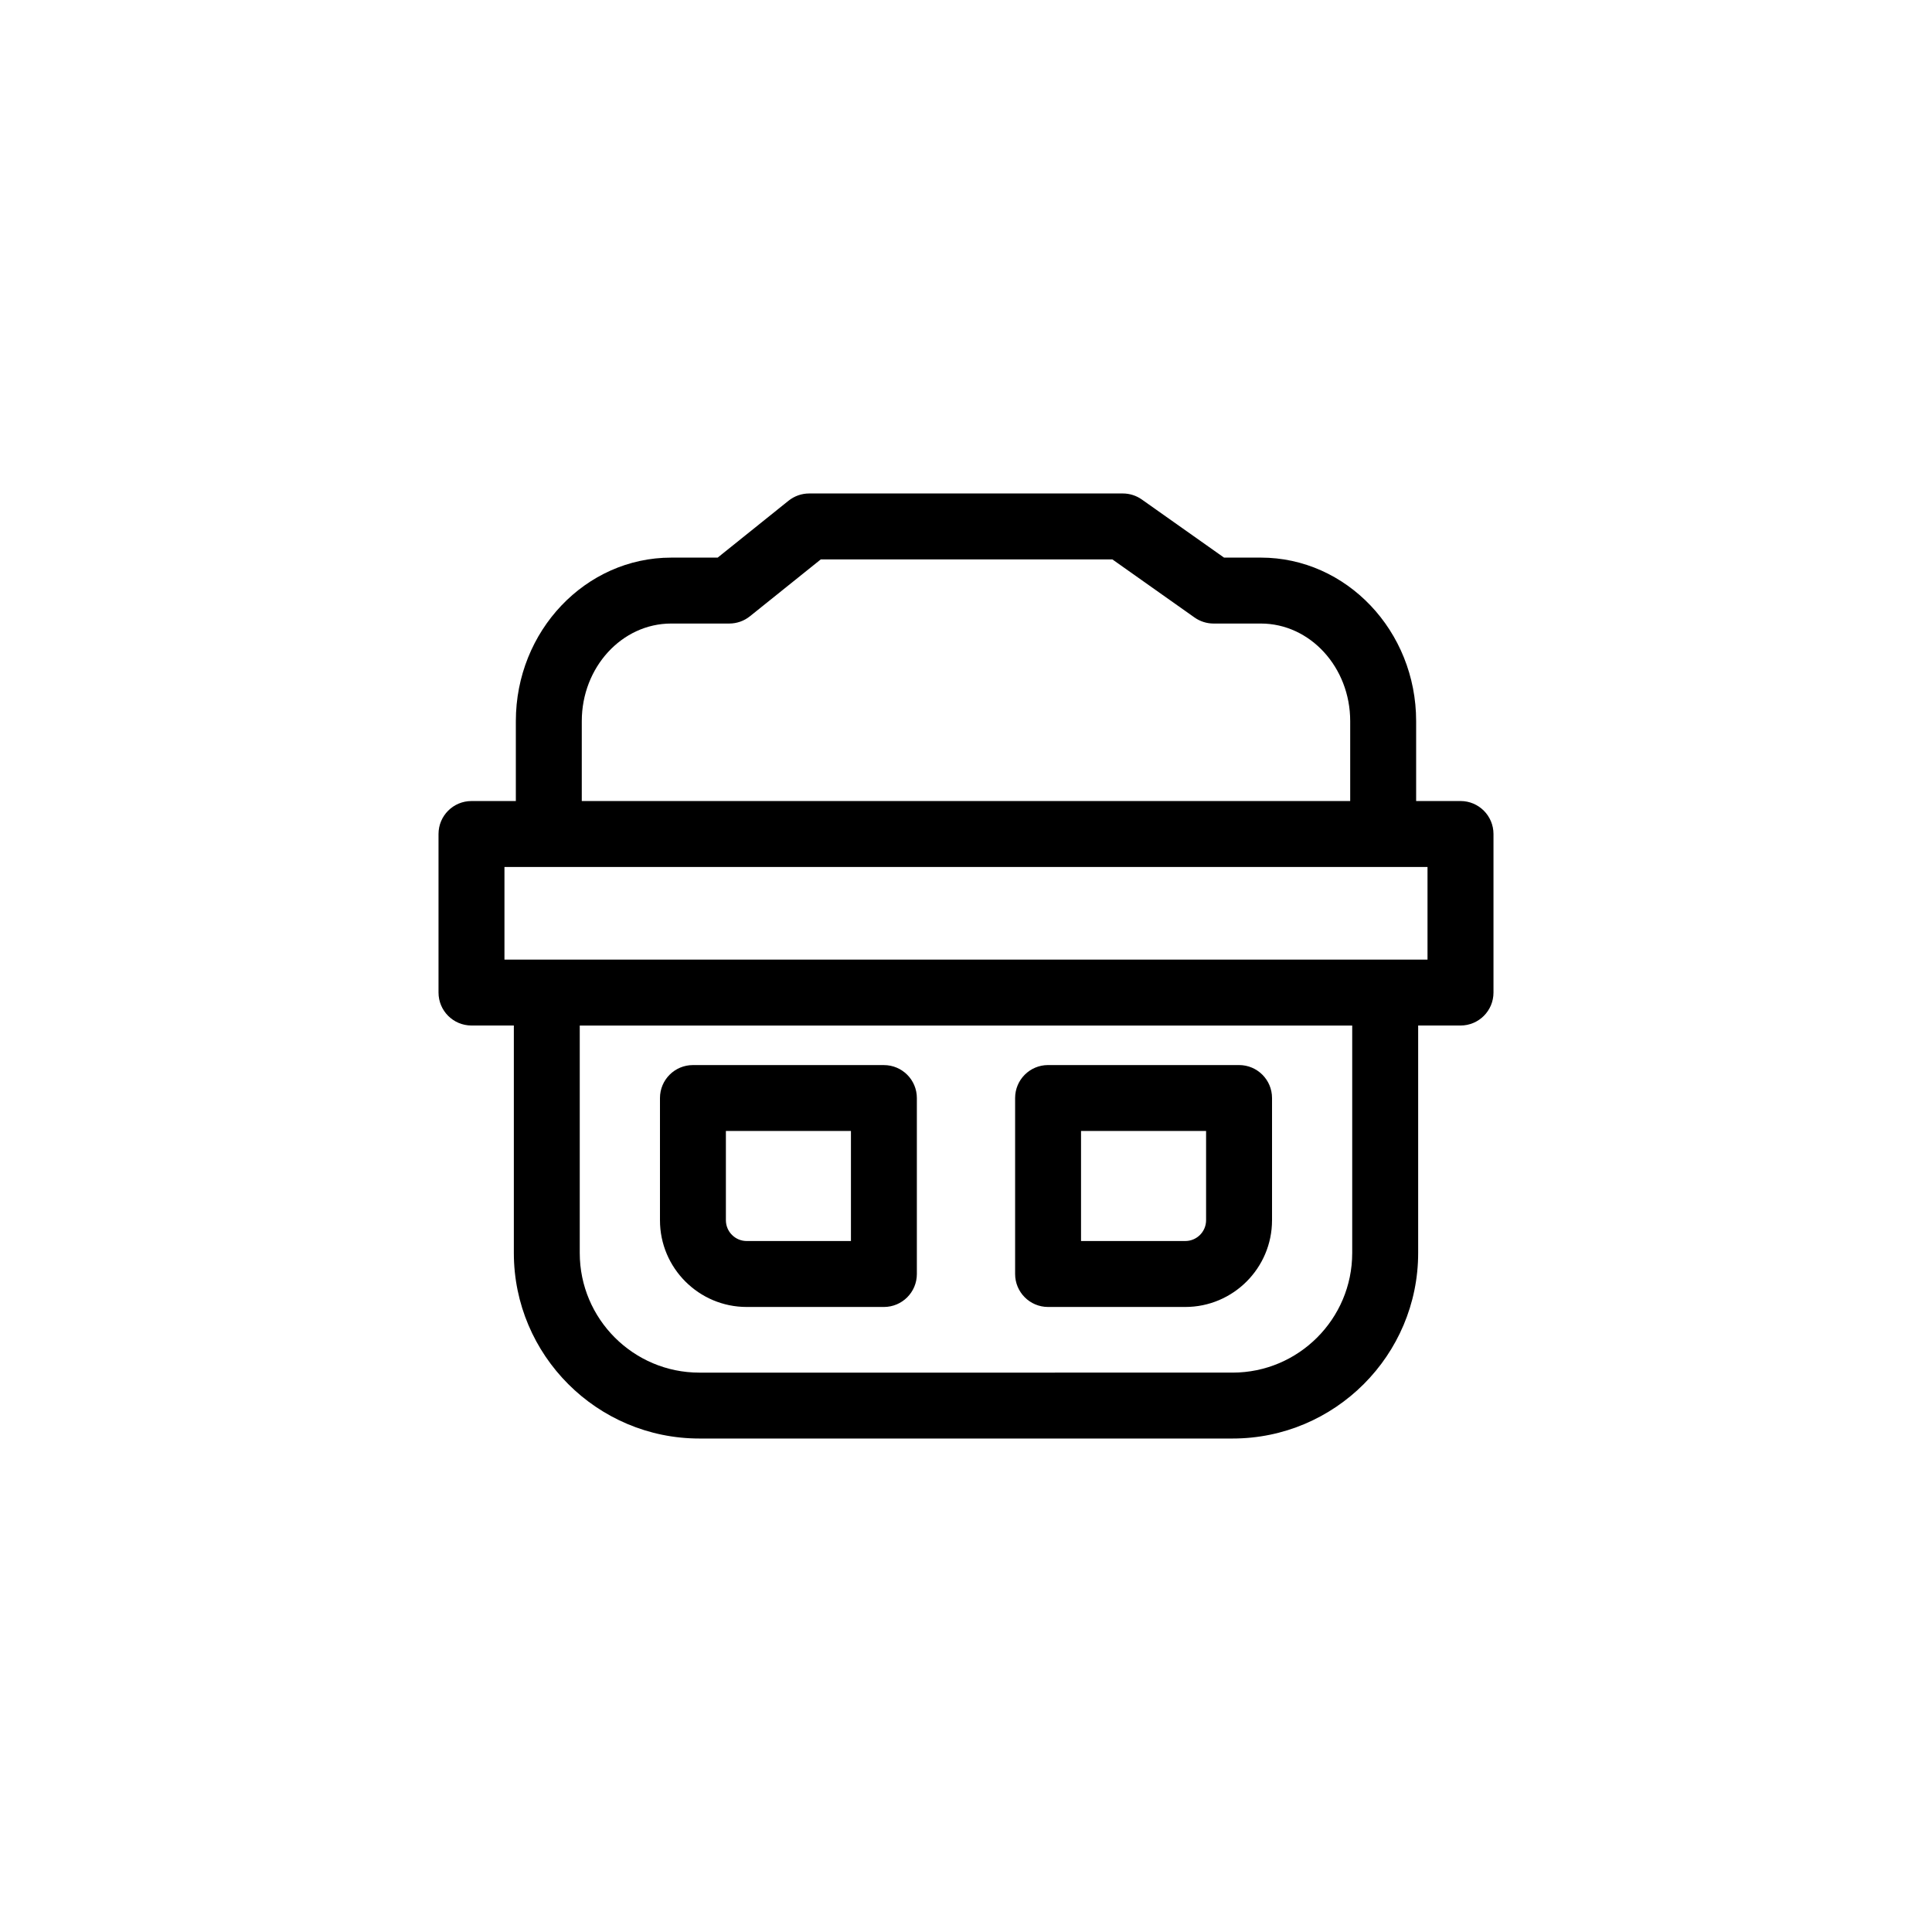
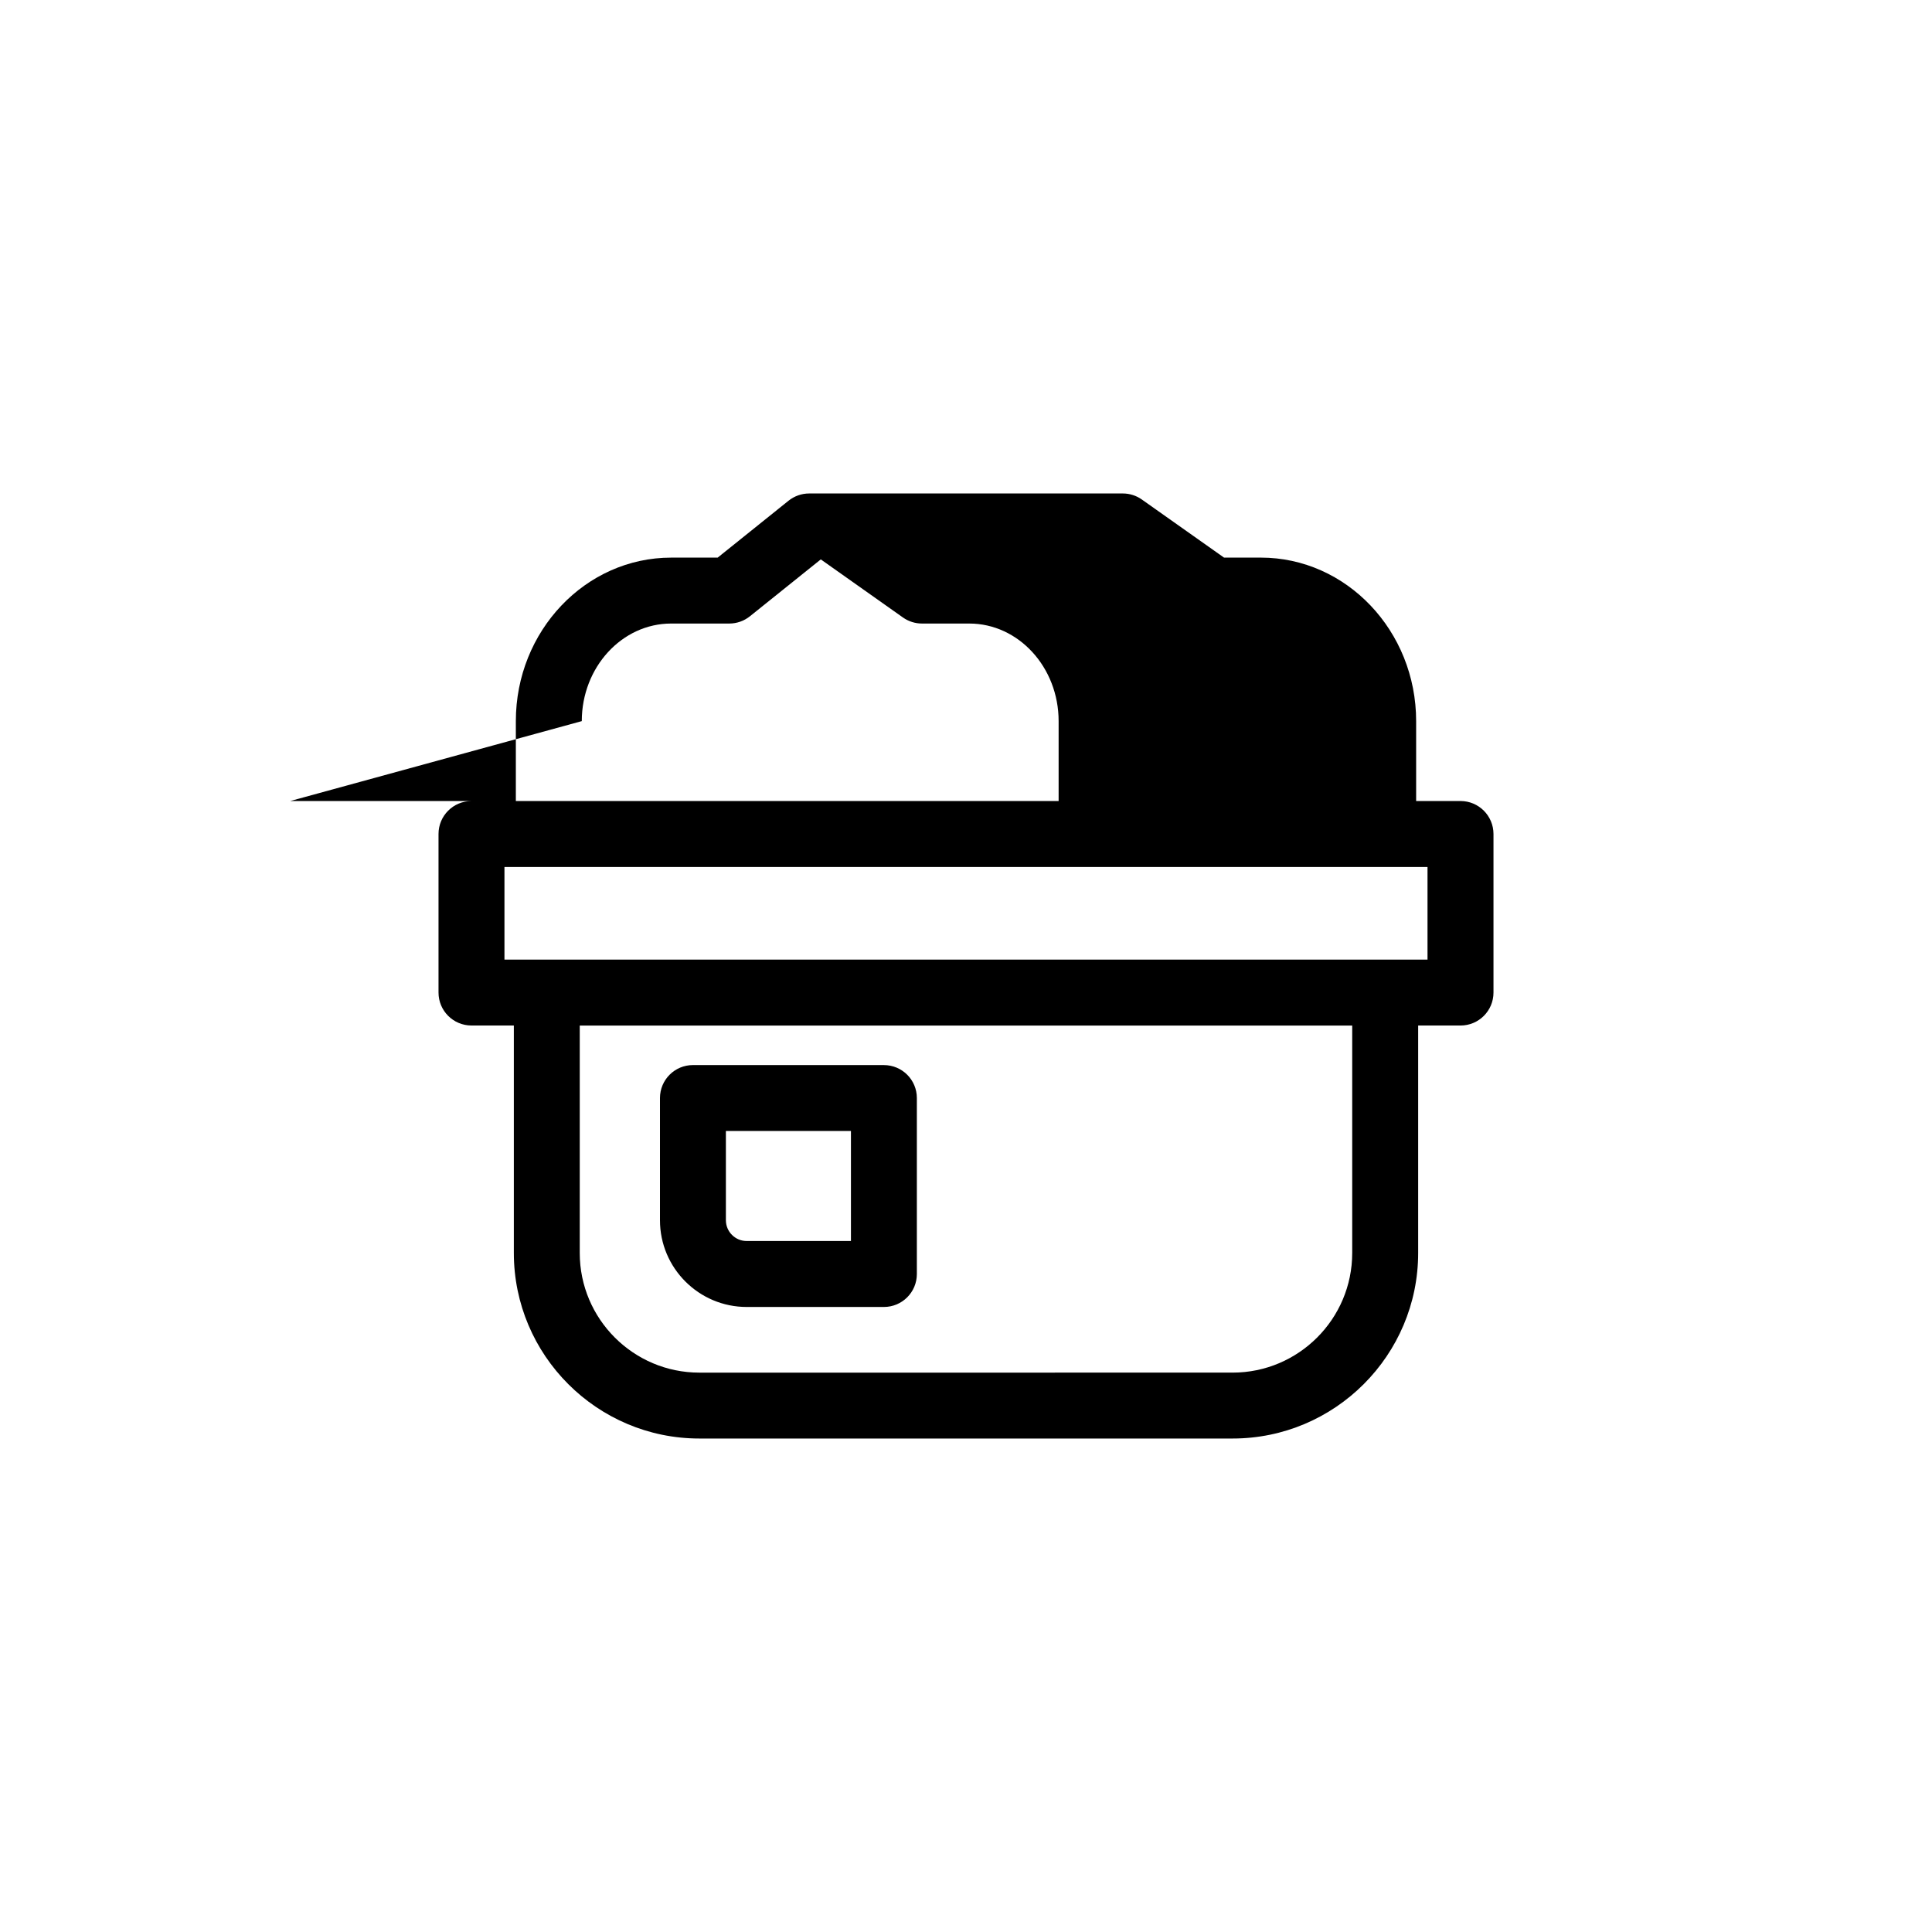
<svg xmlns="http://www.w3.org/2000/svg" fill="#000000" width="800px" height="800px" version="1.1" viewBox="144 144 512 512">
  <g>
    <path d="m341.88 490.36h36.363c4.828 0 8.734-3.91 8.734-8.734v-46.637c0-4.82-3.91-8.73-8.734-8.73l-50.609-0.004c-4.828 0-8.734 3.91-8.734 8.73v32.391c-0.008 12.668 10.305 22.984 22.98 22.984zm-5.512-46.641h33.141v29.164h-27.629c-3.043 0-5.512-2.473-5.512-5.516z" />
-     <path d="m421.75 490.36h36.363c12.676 0 22.988-10.312 22.988-22.988v-32.391c0-4.82-3.91-8.73-8.734-8.73h-50.617c-4.828 0-8.734 3.91-8.734 8.73v46.637c-0.004 4.824 3.906 8.742 8.734 8.742zm8.734-46.641h33.141v23.648c0 3.043-2.469 5.516-5.512 5.516h-27.629z" />
-     <path d="m531.05 356.28h-11.758v-21.176c0-23.891-18.461-43.332-41.156-43.332h-9.754l-21.781-15.395c-1.477-1.043-3.238-1.602-5.043-1.602h-83.121c-1.988 0-3.914 0.68-5.473 1.926l-18.777 15.074h-12.328c-22.695 0-41.156 19.438-41.156 43.332v21.176h-11.758c-4.828 0-8.734 3.91-8.734 8.73v42.023c0 4.828 3.91 8.734 8.734 8.734h11.227v60.277c0 27.113 22.059 49.176 49.172 49.176h141.31c27.113 0 49.172-22.062 49.172-49.176v-60.273h11.227c4.828 0 8.734-3.91 8.734-8.734v-42.023c-0.004-4.824-3.914-8.738-8.738-8.738zm-232.87-21.176c0-14.258 10.625-25.859 23.684-25.859h15.402c1.996 0 3.918-0.68 5.473-1.926l18.781-15.074h77.27l21.781 15.402c1.477 1.043 3.238 1.598 5.043 1.598h12.523c13.059 0 23.68 11.602 23.68 25.859v21.176h-203.64zm204.17 140.95c0 17.48-14.223 31.703-31.699 31.703l-141.31 0.004c-17.477 0-31.699-14.223-31.699-31.703v-60.277h204.71v60.273zm19.957-77.75h-244.62v-24.547h244.62z" />
+     <path d="m531.05 356.28h-11.758v-21.176c0-23.891-18.461-43.332-41.156-43.332h-9.754l-21.781-15.395c-1.477-1.043-3.238-1.602-5.043-1.602h-83.121c-1.988 0-3.914 0.68-5.473 1.926l-18.777 15.074h-12.328c-22.695 0-41.156 19.438-41.156 43.332v21.176h-11.758c-4.828 0-8.734 3.91-8.734 8.73v42.023c0 4.828 3.91 8.734 8.734 8.734h11.227v60.277c0 27.113 22.059 49.176 49.172 49.176h141.31c27.113 0 49.172-22.062 49.172-49.176v-60.273h11.227c4.828 0 8.734-3.91 8.734-8.734v-42.023c-0.004-4.824-3.914-8.738-8.738-8.738zm-232.87-21.176c0-14.258 10.625-25.859 23.684-25.859h15.402c1.996 0 3.918-0.68 5.473-1.926l18.781-15.074l21.781 15.402c1.477 1.043 3.238 1.598 5.043 1.598h12.523c13.059 0 23.68 11.602 23.68 25.859v21.176h-203.64zm204.17 140.95c0 17.48-14.223 31.703-31.699 31.703l-141.31 0.004c-17.477 0-31.699-14.223-31.699-31.703v-60.277h204.71v60.273zm19.957-77.75h-244.62v-24.547h244.62z" />
  </g>
</svg>